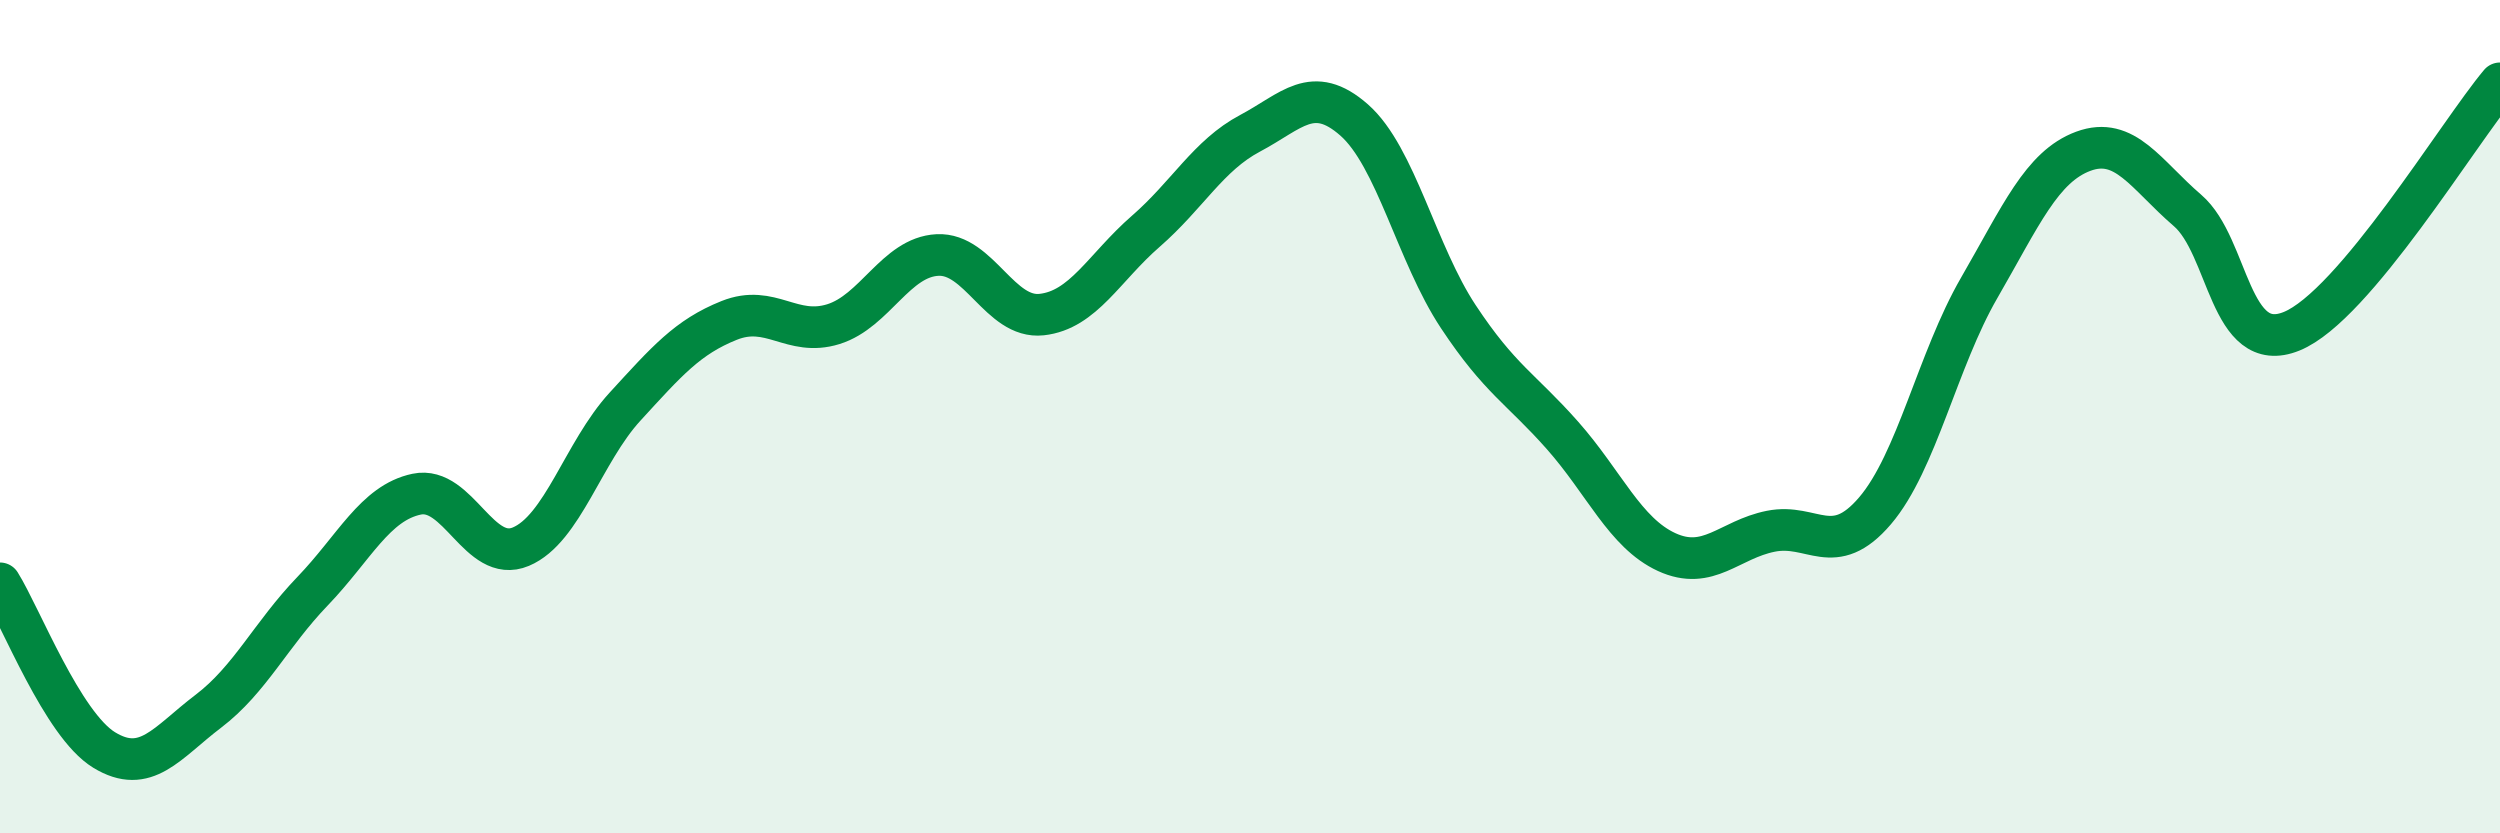
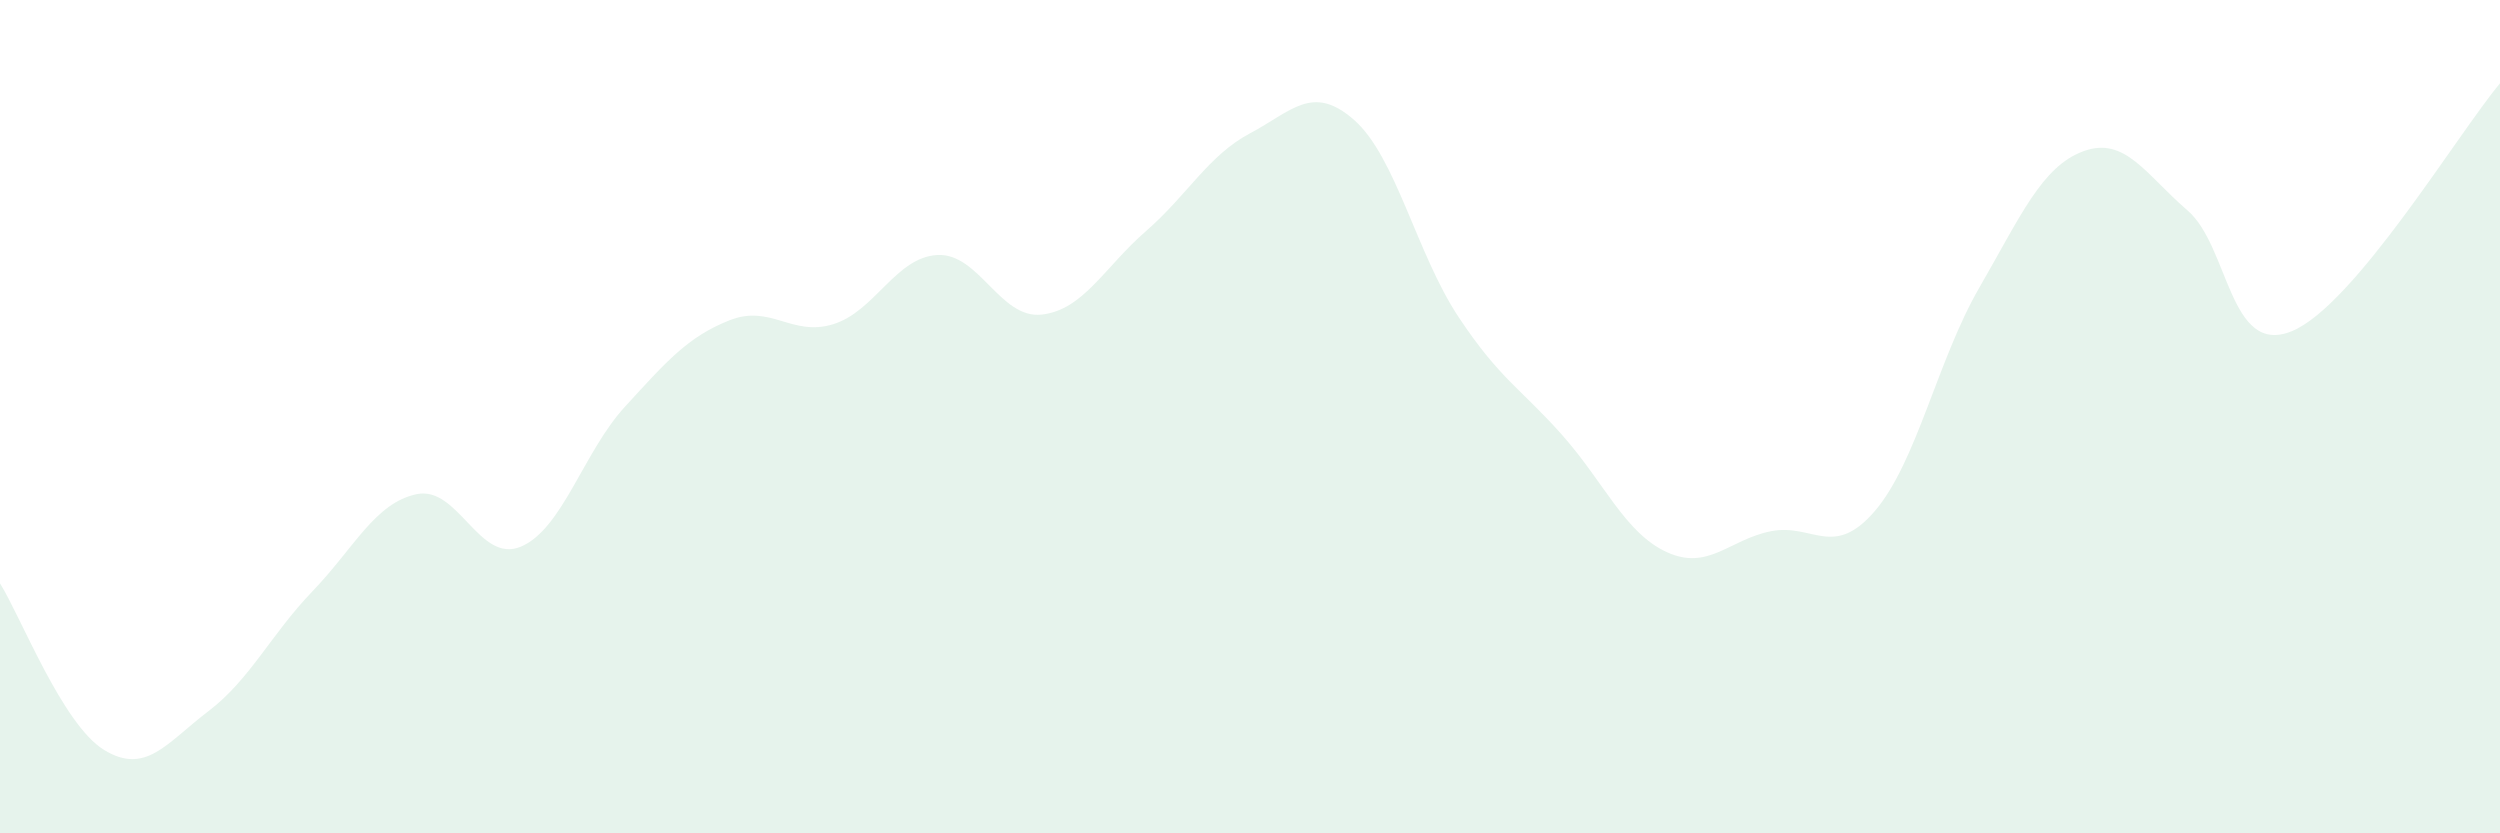
<svg xmlns="http://www.w3.org/2000/svg" width="60" height="20" viewBox="0 0 60 20">
  <path d="M 0,14 C 0.5,14.8 1.5,17.39 2.5,18 C 3.5,18.61 4,17.83 5,17.07 C 6,16.31 6.5,15.23 7.5,14.19 C 8.5,13.15 9,12.07 10,11.86 C 11,11.65 11.5,13.54 12.5,13.12 C 13.5,12.7 14,10.85 15,9.76 C 16,8.67 16.5,8.09 17.5,7.69 C 18.5,7.29 19,8.09 20,7.78 C 21,7.47 21.5,6.17 22.5,6.12 C 23.5,6.07 24,7.66 25,7.55 C 26,7.44 26.5,6.42 27.5,5.55 C 28.5,4.68 29,3.73 30,3.2 C 31,2.67 31.5,2 32.5,2.88 C 33.5,3.76 34,6.09 35,7.6 C 36,9.11 36.5,9.32 37.5,10.45 C 38.5,11.58 39,12.79 40,13.25 C 41,13.71 41.5,12.95 42.5,12.75 C 43.5,12.55 44,13.43 45,12.26 C 46,11.09 46.5,8.64 47.5,6.91 C 48.5,5.18 49,4 50,3.63 C 51,3.26 51.5,4.19 52.5,5.05 C 53.5,5.91 53.5,8.56 55,7.95 C 56.5,7.34 59,3.19 60,2L60 20L0 20Z" fill="#008740" opacity="0.1" stroke-linecap="round" stroke-linejoin="round" />
-   <path d="M 0,14 C 0.5,14.8 1.5,17.39 2.5,18 C 3.5,18.61 4,17.83 5,17.07 C 6,16.31 6.5,15.23 7.5,14.19 C 8.5,13.15 9,12.07 10,11.86 C 11,11.65 11.5,13.54 12.5,13.12 C 13.5,12.7 14,10.85 15,9.76 C 16,8.67 16.5,8.09 17.5,7.69 C 18.5,7.29 19,8.09 20,7.78 C 21,7.47 21.5,6.17 22.5,6.12 C 23.5,6.07 24,7.66 25,7.55 C 26,7.44 26.5,6.42 27.5,5.55 C 28.5,4.68 29,3.73 30,3.2 C 31,2.67 31.5,2 32.5,2.88 C 33.5,3.76 34,6.09 35,7.6 C 36,9.11 36.5,9.32 37.5,10.45 C 38.5,11.58 39,12.79 40,13.25 C 41,13.71 41.5,12.95 42.5,12.75 C 43.5,12.55 44,13.43 45,12.26 C 46,11.09 46.5,8.64 47.5,6.91 C 48.5,5.18 49,4 50,3.63 C 51,3.26 51.5,4.19 52.5,5.05 C 53.5,5.91 53.5,8.56 55,7.95 C 56.5,7.34 59,3.19 60,2" stroke="#008740" stroke-width="1" fill="none" stroke-linecap="round" stroke-linejoin="round" />
</svg>